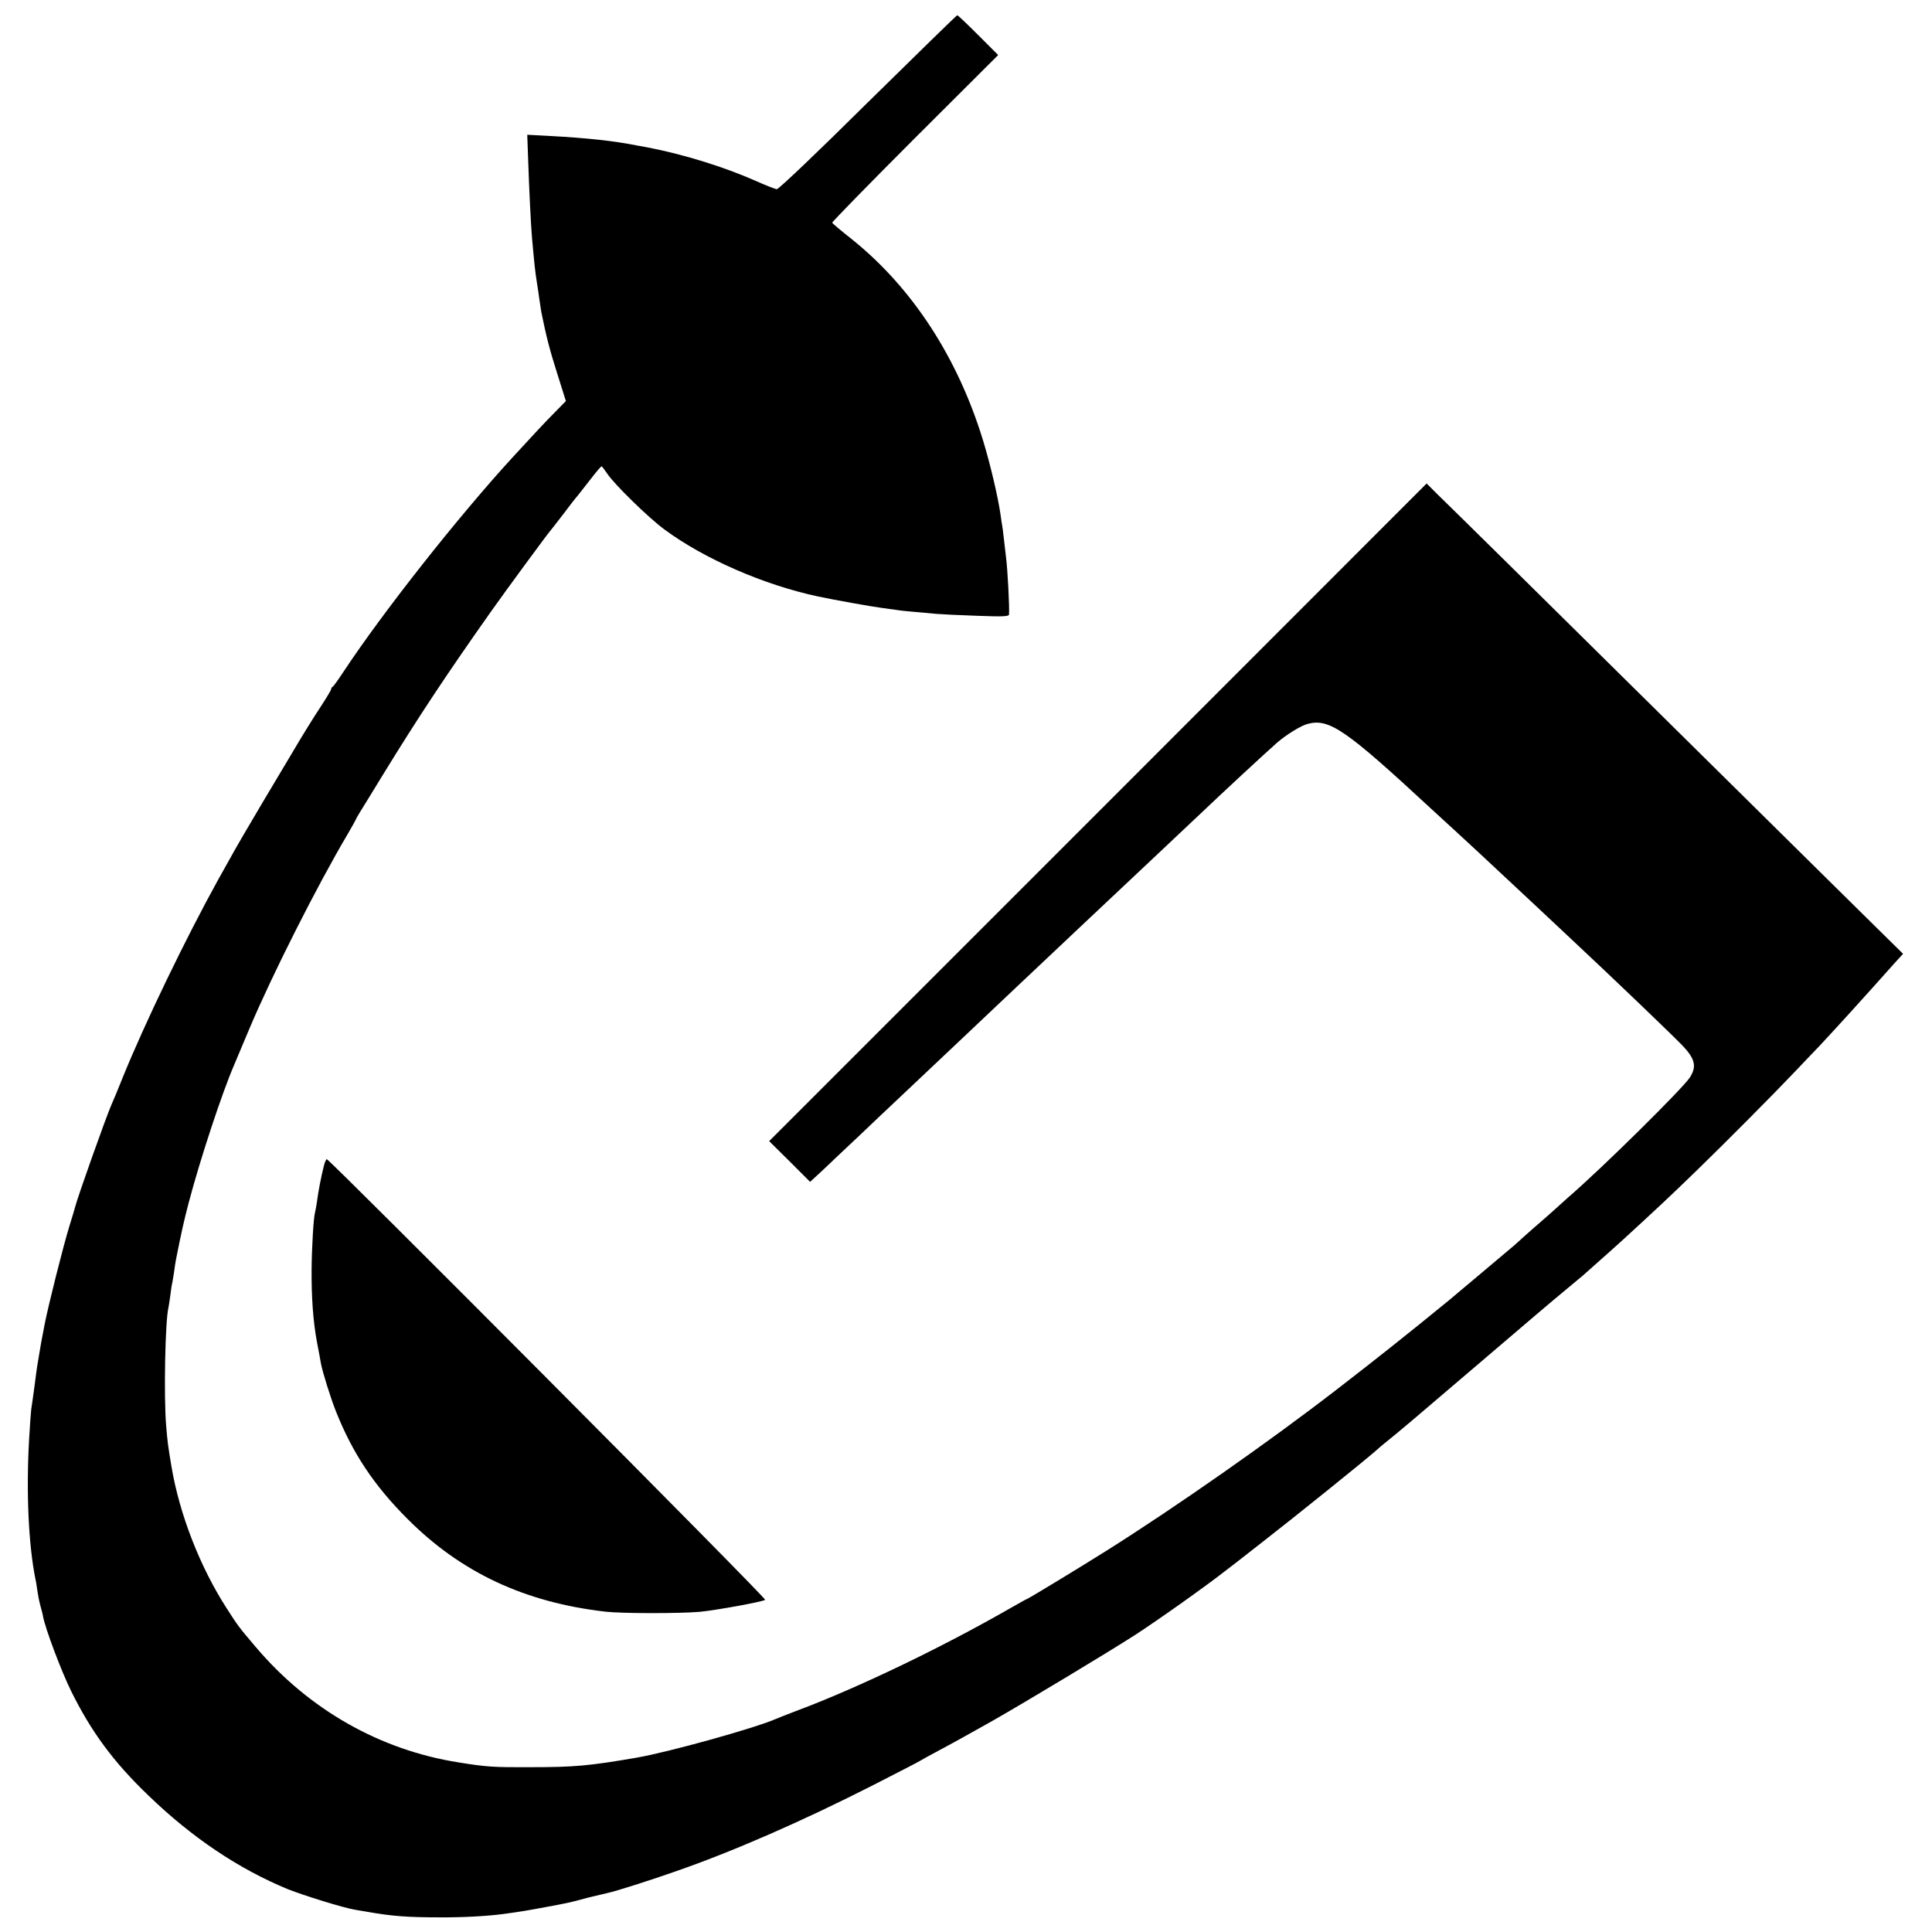
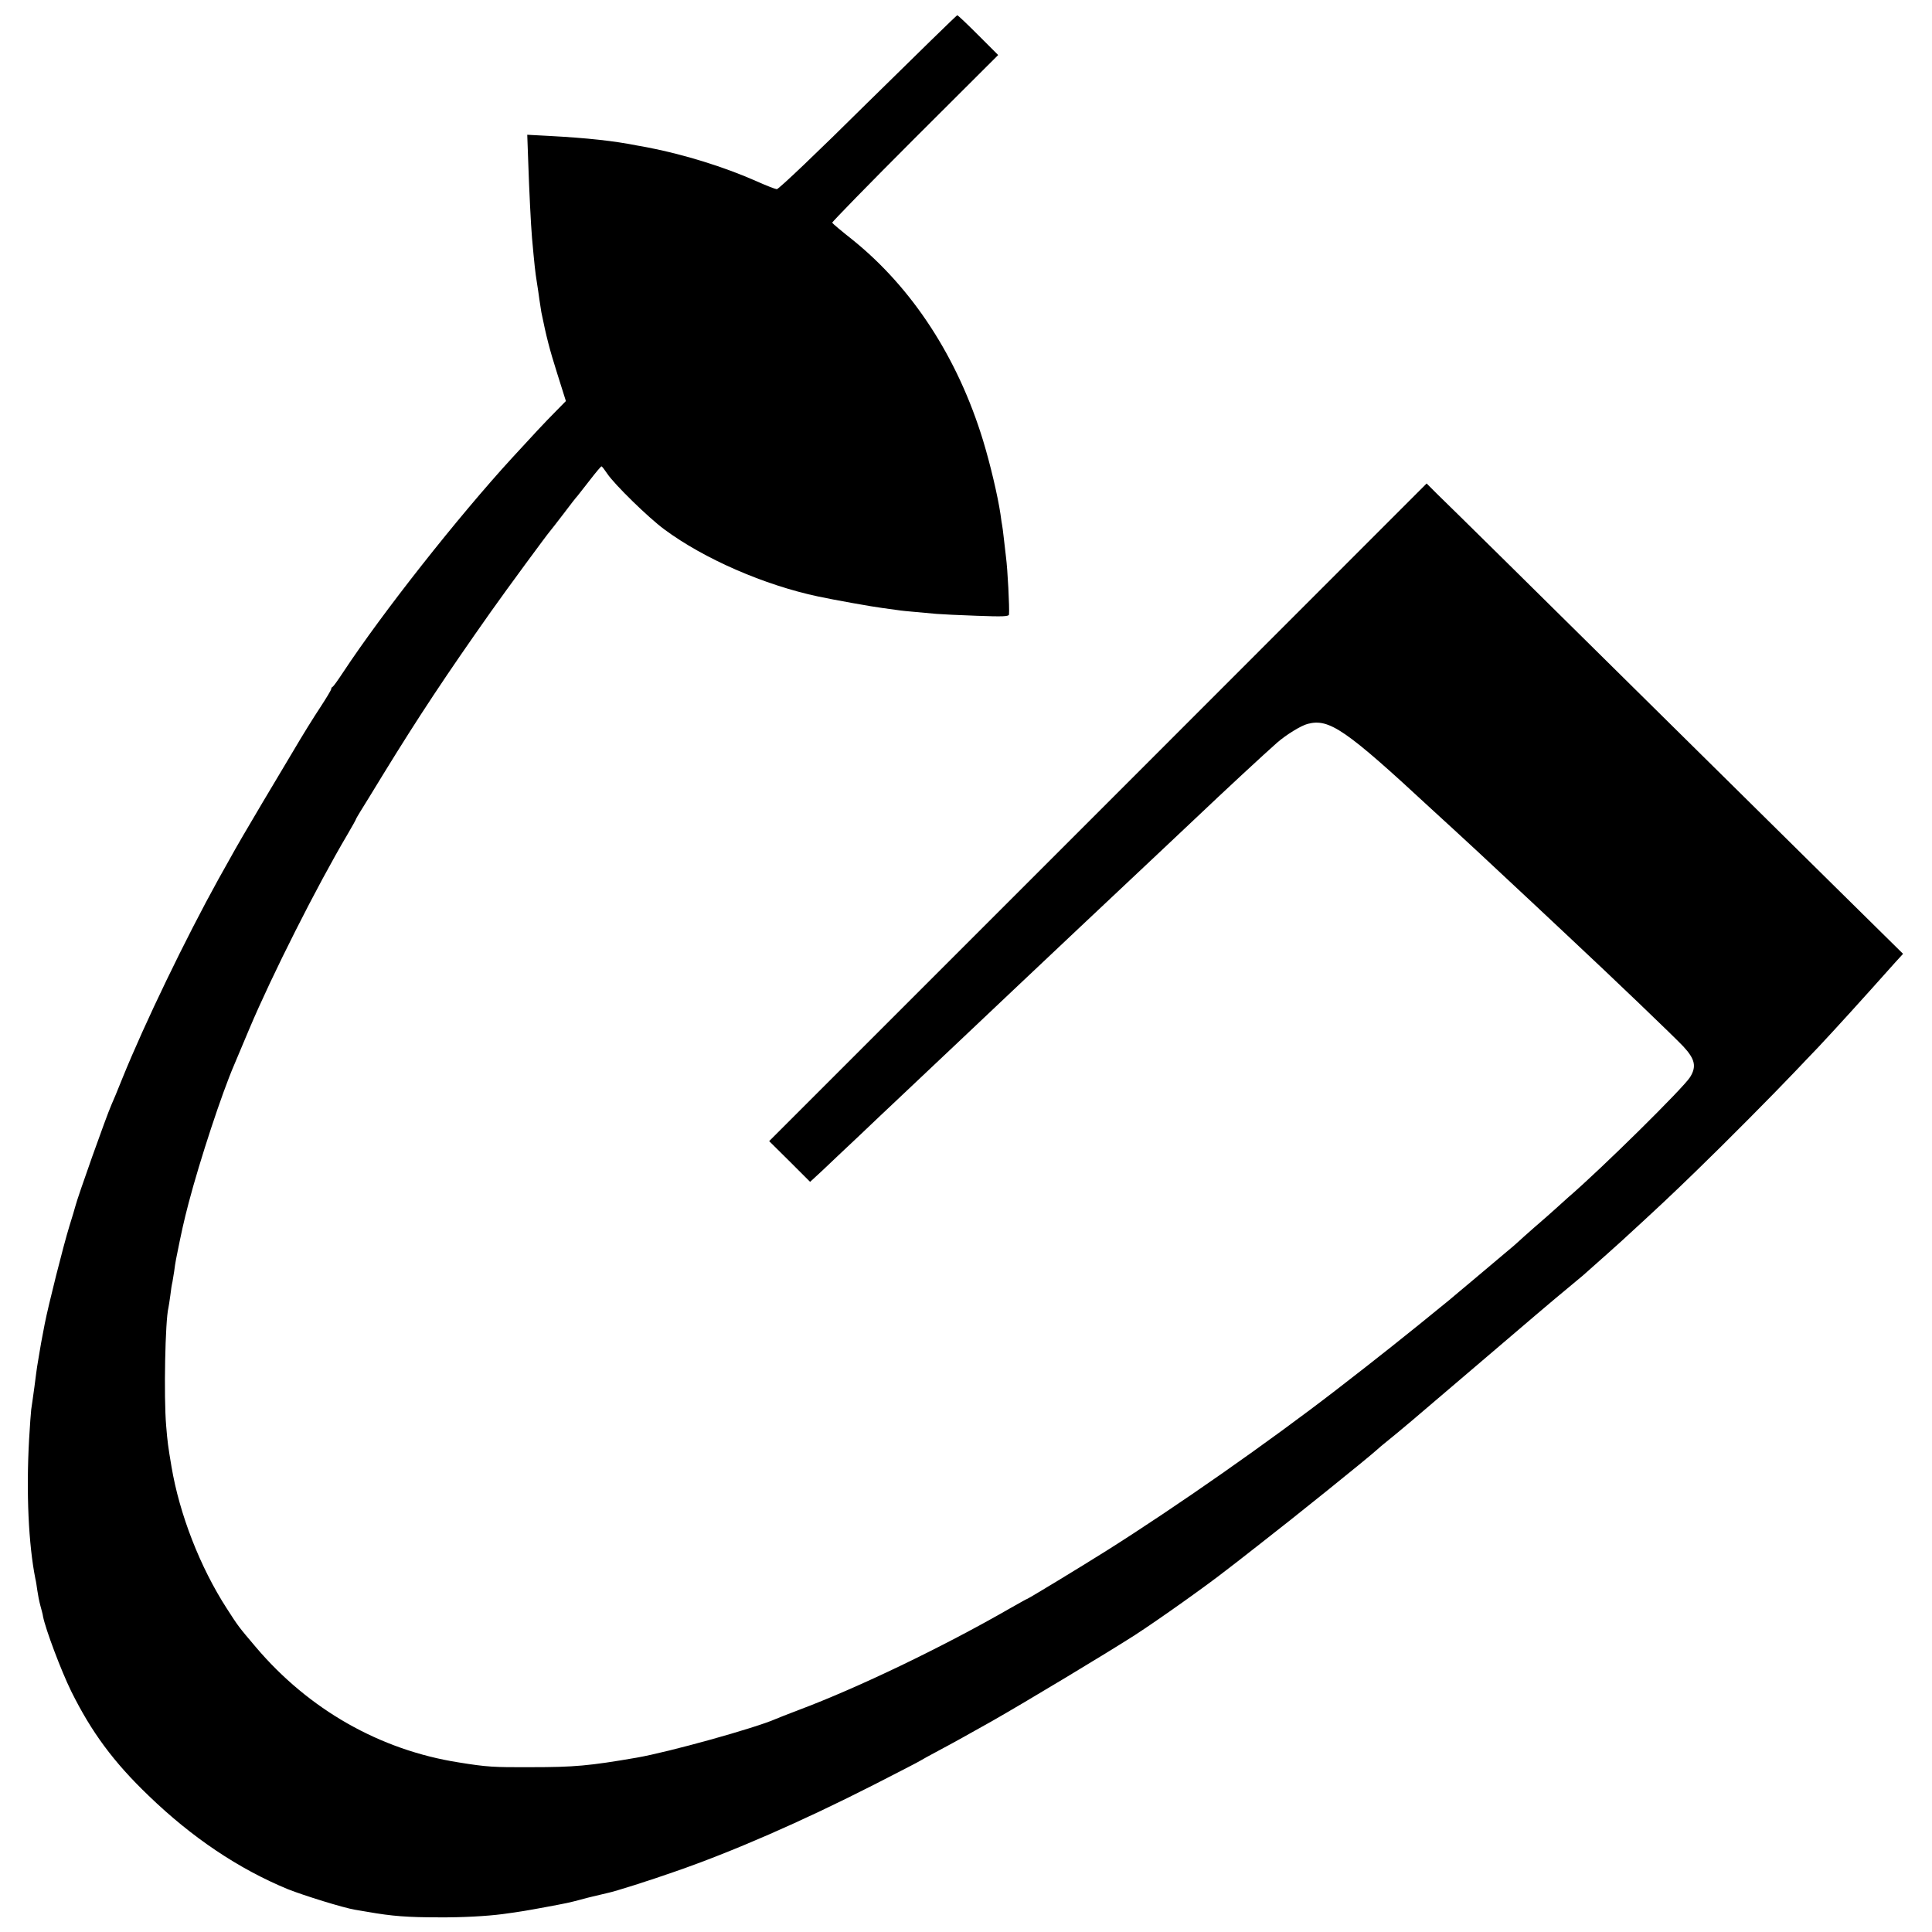
<svg xmlns="http://www.w3.org/2000/svg" version="1.0" width="1015pt" height="1015pt" viewBox="0 0 1015 1015" preserveAspectRatio="xMidYMid meet">
  <g transform="translate(0,1015) scale(0.1,-0.1)" fill="#000000" stroke="none">
    <path d="M4560 9613 c-263 -261 -469 -457 -479 -457 -9 1 -58 20 -109 43 -167 74 -380 140 -567 176 -16 3 -41 8 -55 10 -125 25 -263 40 -467 51 l-113 6 5 -139 c5 -151 14 -333 20 -403 13 -145 17 -180 25 -230 5 -30 11 -73 14 -95 3 -22 8 -51 10 -65 26 -128 43 -195 83 -321 l46 -146 -54 -55 c-50 -50 -121 -126 -229 -244 -285 -311 -680 -812 -886 -1124 -27 -41 -52 -76 -56 -78 -5 -2 -8 -7 -8 -12 0 -5 -26 -48 -58 -97 -32 -48 -96 -151 -141 -228 -46 -77 -118 -198 -161 -270 -78 -131 -142 -241 -177 -305 -11 -19 -36 -64 -56 -100 -171 -309 -387 -756 -504 -1045 -24 -60 -50 -123 -58 -140 -28 -64 -177 -483 -190 -535 -2 -8 -15 -53 -30 -100 -34 -111 -110 -414 -130 -515 -8 -44 -17 -89 -19 -100 -2 -11 -7 -40 -11 -65 -4 -25 -9 -52 -10 -60 -1 -8 -8 -55 -14 -105 -7 -49 -14 -103 -17 -120 -2 -16 -7 -86 -11 -155 -16 -282 -3 -555 33 -735 3 -11 7 -38 10 -60 3 -22 10 -58 16 -80 6 -22 13 -47 14 -57 13 -67 95 -285 148 -393 106 -214 222 -372 408 -550 227 -219 471 -383 730 -490 86 -34 292 -98 353 -108 17 -3 46 -8 65 -11 130 -23 213 -29 375 -29 122 -1 250 6 335 17 97 13 130 19 222 36 119 22 127 24 188 40 25 7 53 14 62 16 10 2 27 6 38 9 11 3 30 7 42 10 40 8 222 66 353 112 301 104 668 264 1045 456 129 66 240 123 245 127 6 4 51 29 100 55 79 42 145 79 275 152 186 106 601 356 751 452 122 79 380 262 484 344 6 4 87 67 180 140 174 135 555 442 605 487 16 14 36 32 47 40 96 78 107 87 533 451 195 167 380 324 410 348 30 25 73 61 96 80 107 95 168 149 203 181 193 177 255 235 394 370 151 146 400 397 517 520 29 30 84 89 124 130 90 96 221 240 402 443 l42 46 -362 357 c-198 196 -642 634 -986 974 -618 611 -998 986 -1102 1087 l-53 53 -1727 -1728 -1727 -1727 108 -107 107 -107 65 60 c35 34 125 118 199 188 74 71 151 143 171 162 50 47 301 284 359 339 44 42 98 93 295 279 45 42 124 117 176 166 81 76 188 178 414 390 23 22 100 94 170 160 70 66 149 140 175 165 158 150 362 339 429 398 48 42 126 90 161 99 113 30 199 -29 650 -447 15 -14 69 -63 120 -110 51 -47 109 -101 130 -120 219 -204 267 -249 303 -283 23 -22 96 -90 161 -151 243 -227 561 -532 610 -584 61 -66 70 -105 35 -161 -33 -54 -465 -481 -642 -633 -12 -11 -40 -36 -62 -56 -22 -20 -74 -66 -115 -101 -41 -36 -79 -70 -85 -76 -5 -5 -37 -33 -70 -60 -33 -28 -107 -90 -165 -139 -58 -48 -114 -96 -125 -105 -225 -184 -375 -303 -595 -473 -355 -274 -838 -612 -1204 -843 -143 -90 -415 -255 -420 -255 -2 0 -41 -22 -87 -48 -358 -206 -802 -419 -1114 -536 -55 -21 -109 -42 -120 -47 -106 -47 -562 -174 -730 -203 -249 -43 -328 -50 -555 -50 -196 -1 -232 1 -380 25 -414 65 -788 278 -1066 606 -90 106 -93 110 -152 202 -141 218 -249 496 -291 746 -18 107 -21 129 -28 215 -13 152 -5 554 12 620 2 8 6 38 10 65 3 28 8 59 11 70 2 11 6 36 9 55 2 19 7 49 10 65 30 150 40 195 66 295 60 228 175 577 239 725 5 11 41 97 80 190 119 282 355 750 516 1022 24 41 44 77 44 79 0 2 11 21 24 42 13 20 67 109 121 197 183 298 328 517 563 850 84 119 302 415 312 425 3 3 34 43 70 90 35 47 69 90 75 96 5 7 35 44 65 83 30 39 57 71 60 71 3 0 16 -17 30 -38 38 -57 216 -231 300 -293 209 -155 526 -293 810 -353 79 -17 292 -55 335 -60 28 -4 64 -9 80 -11 17 -3 59 -7 95 -10 36 -3 85 -8 110 -10 25 -2 120 -7 213 -10 135 -5 167 -4 168 7 3 36 -7 235 -16 303 -2 17 -7 59 -11 95 -4 36 -8 67 -9 70 -1 3 -5 30 -9 60 -14 94 -53 260 -91 385 -133 436 -372 803 -688 1057 -56 44 -103 84 -105 88 -1 4 194 204 434 444 l438 437 -105 105 c-57 57 -106 104 -110 104 -3 0 -214 -206 -469 -457z" />
-     <path d="M1701 4023 c-14 -57 -28 -126 -36 -188 -3 -22 -8 -47 -10 -55 -8 -28 -17 -185 -18 -300 -1 -145 8 -271 28 -380 9 -47 19 -98 21 -113 9 -47 50 -179 79 -252 88 -221 200 -389 377 -566 281 -281 614 -437 1038 -486 83 -10 390 -10 495 -1 85 8 328 52 345 63 10 6 -2289 2315 -2303 2315 -4 0 -11 -17 -16 -37z" />
  </g>
</svg>